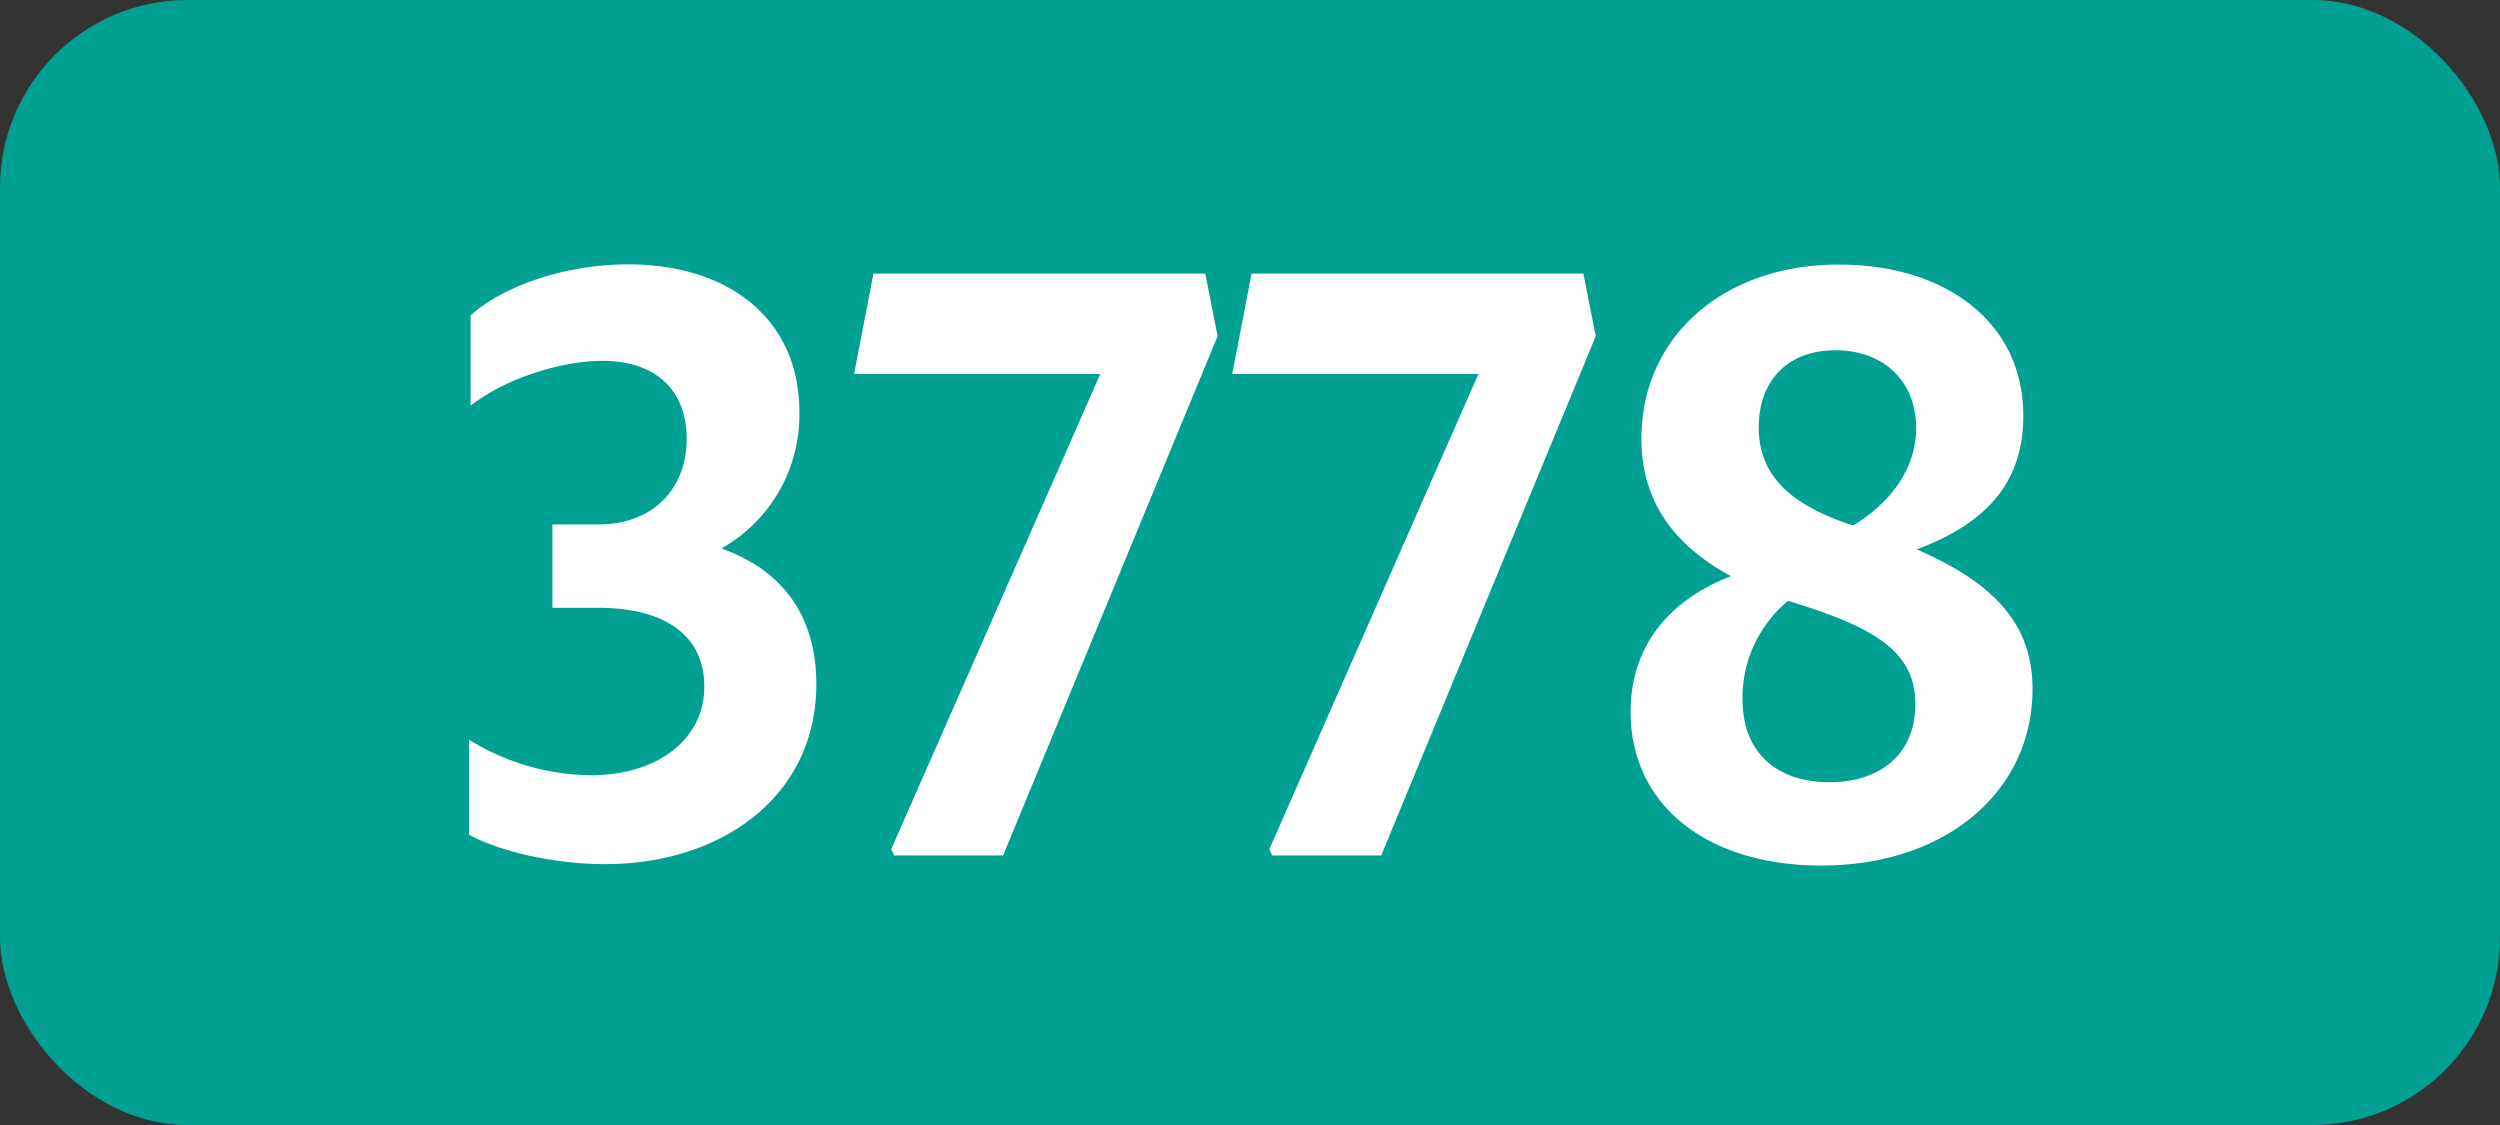
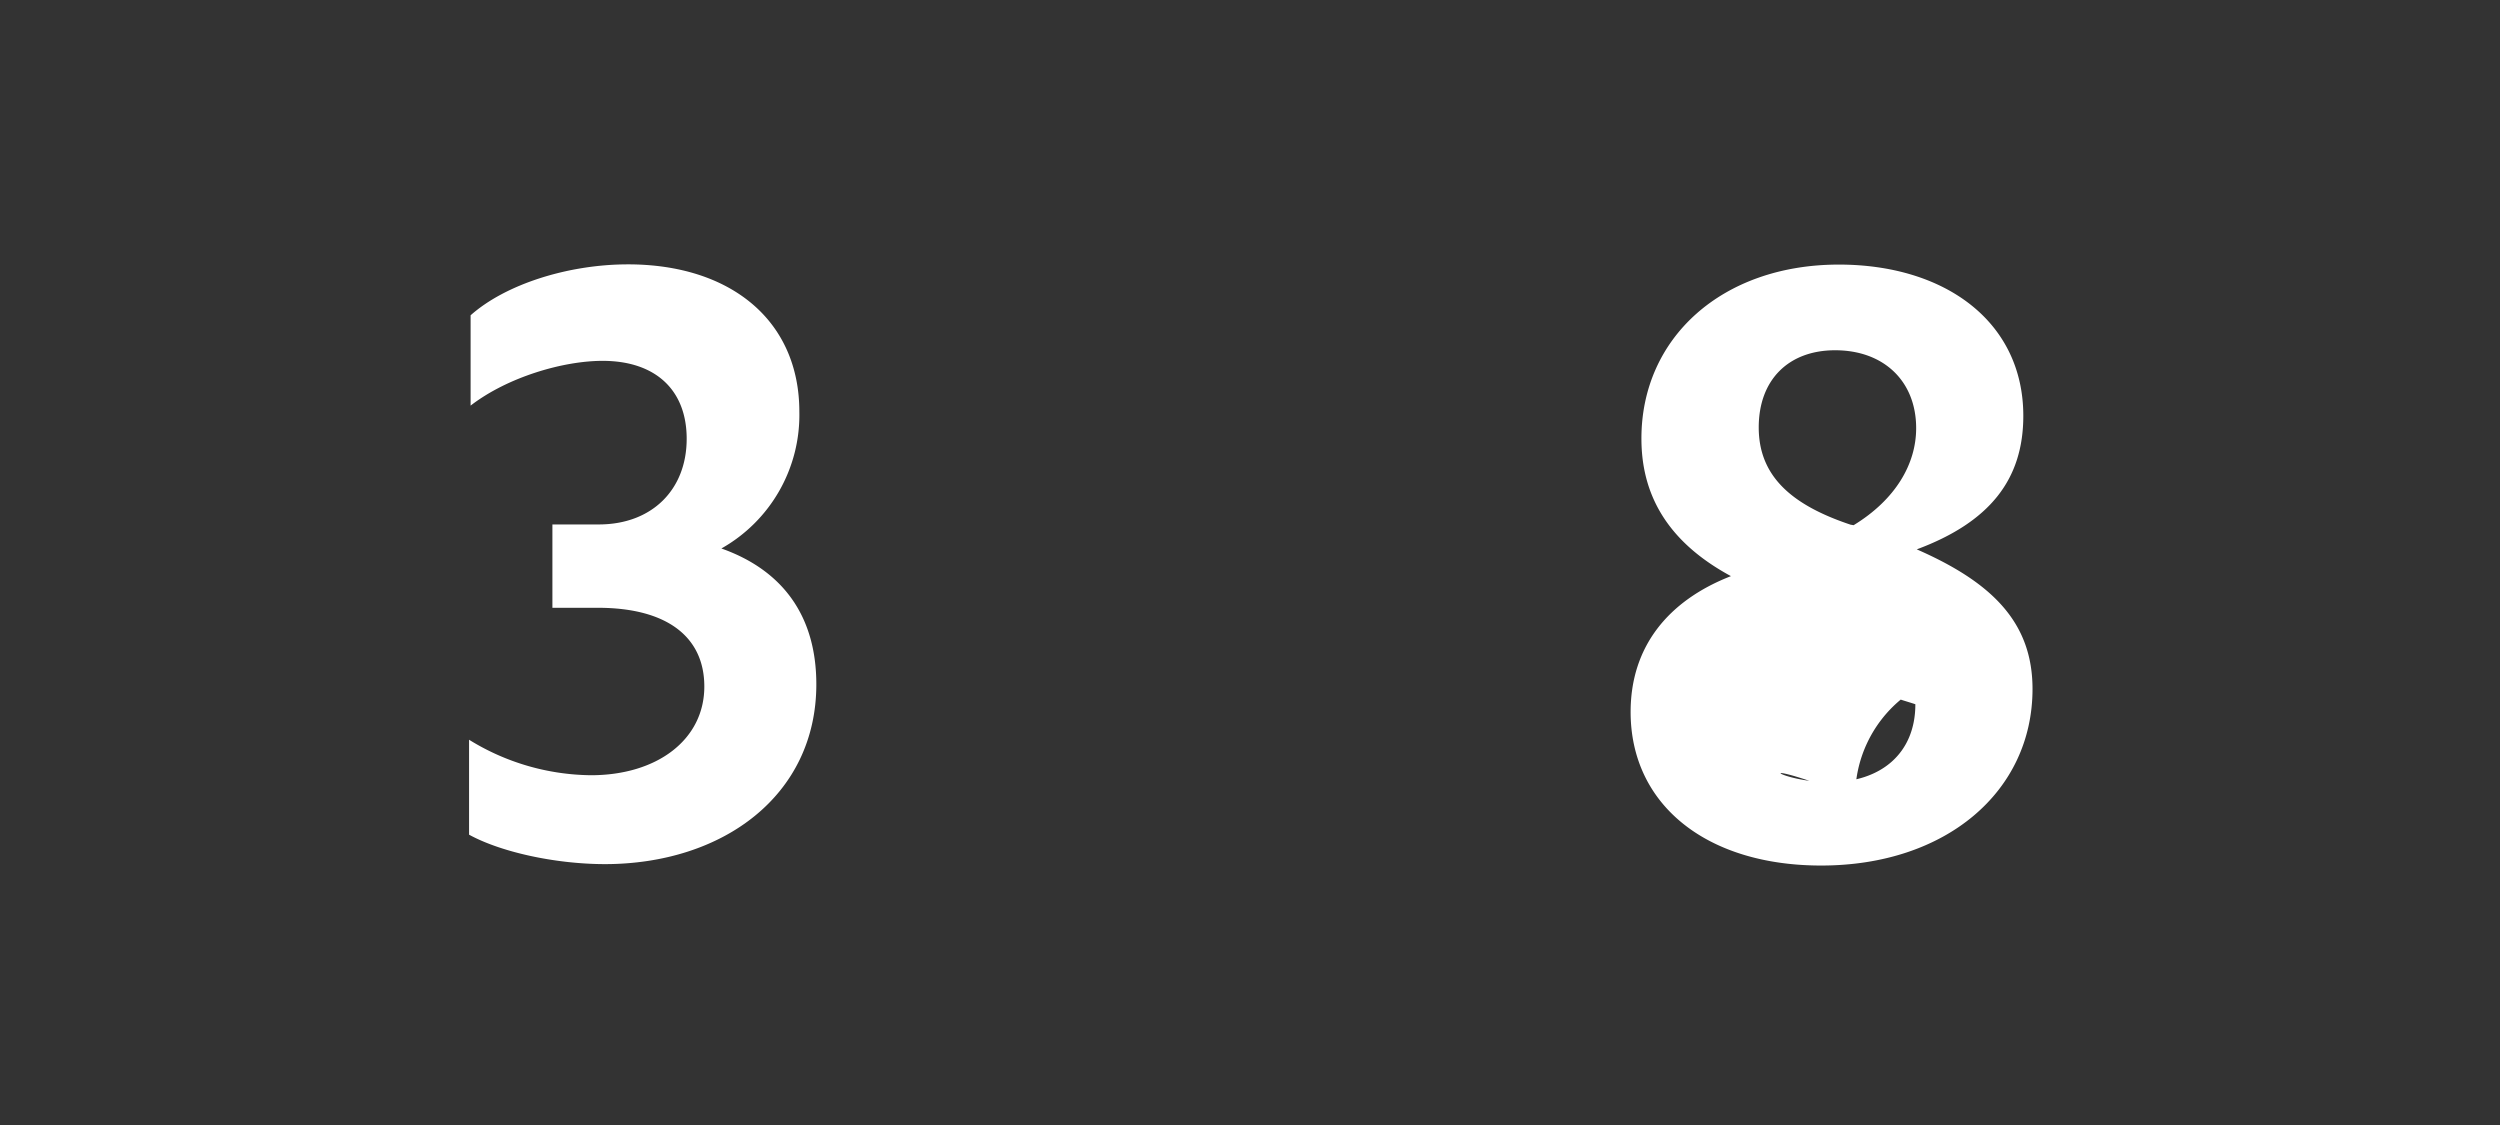
<svg xmlns="http://www.w3.org/2000/svg" viewBox="0 0 566.93 255.12">
  <rect x="0" y="0" width="566.93" height="255.12" fill="#333333" stroke="none" />
  <defs>
    <style>.cls-1{fill:#00a092;}.cls-2{fill:#fff;}</style>
  </defs>
  <g id="Calque_2" data-name="Calque 2">
    <g id="indices_de_ligne" data-name="indices de ligne">
-       <rect class="cls-1" width="566.93" height="255.12" rx="42.52" />
      <path class="cls-2" d="M106.37,189.28V167.75A53.44,53.44,0,0,0,134,175.8c15,0,25.72-8.05,25.72-20.12,0-11.2-8.4-17.85-24.15-17.85H125.27v-18.9h10.5c12.07,0,19.95-7.88,19.95-19.43,0-11-7-17.67-19.08-17.67-8.92,0-21.52,3.67-29.92,10.15V71.5c7.87-7,22.05-11.55,35.7-11.55,23.1,0,38.85,12.6,38.85,33.43a34.75,34.75,0,0,1-17.68,31c13.83,4.9,21.53,15.23,21.53,30.8,0,25.2-21.18,40.78-48,40.78C125.62,195.93,113.37,193.13,106.37,189.28Z" />
-       <path class="cls-2" d="M202.79,194l-.7-1.4L249.52,84.8H193.69l4.38-22.75h75.25l2.8,14.18L227.47,194Z" />
-       <path class="cls-2" d="M288.54,194l-.7-1.4L335.27,84.8H279.44l4.38-22.75h75.25l2.8,14.18L313.22,194Z" />
-       <path class="cls-2" d="M413,196.28c-26.07,0-43.22-13.83-43.22-34.83,0-14.7,8.4-25.2,22.75-30.8-12.95-7-20.3-17-20.3-31.15C372.19,76.58,390.56,60,417,60c24.15,0,41.83,13,41.83,34.3,0,14.53-7.71,24.15-24.16,30.28,17.16,7.52,26.25,16.62,26.25,31.67C460.91,179.48,441.32,196.28,413,196.28Zm1.93-18.9c11.55,0,19.42-6.48,19.42-17.68s-8.05-16.8-25.55-22.4c-1.05-.35-2.27-.7-3.32-1.05a28.6,28.6,0,0,0-10.33,22.23C395.11,170.9,403.16,177.38,414.89,177.38Zm5.42-58.28c9.45-5.77,14.18-13.82,14.18-22,0-10.67-7.35-17.67-18.38-17.67-10.5,0-17.32,6.65-17.32,17.5s7.17,17.5,20.82,22.05Z" />
+       <path class="cls-2" d="M413,196.28c-26.07,0-43.22-13.83-43.22-34.83,0-14.7,8.4-25.2,22.75-30.8-12.95-7-20.3-17-20.3-31.15C372.19,76.58,390.56,60,417,60c24.15,0,41.83,13,41.83,34.3,0,14.53-7.71,24.15-24.16,30.28,17.16,7.52,26.25,16.62,26.25,31.67C460.91,179.48,441.32,196.28,413,196.28Zm1.93-18.9c11.55,0,19.42-6.48,19.42-17.68c-1.05-.35-2.27-.7-3.32-1.05a28.6,28.6,0,0,0-10.33,22.23C395.11,170.9,403.16,177.38,414.89,177.38Zm5.42-58.28c9.45-5.77,14.18-13.82,14.18-22,0-10.67-7.35-17.67-18.38-17.67-10.5,0-17.32,6.65-17.32,17.5s7.17,17.5,20.82,22.05Z" />
    </g>
  </g>
</svg>